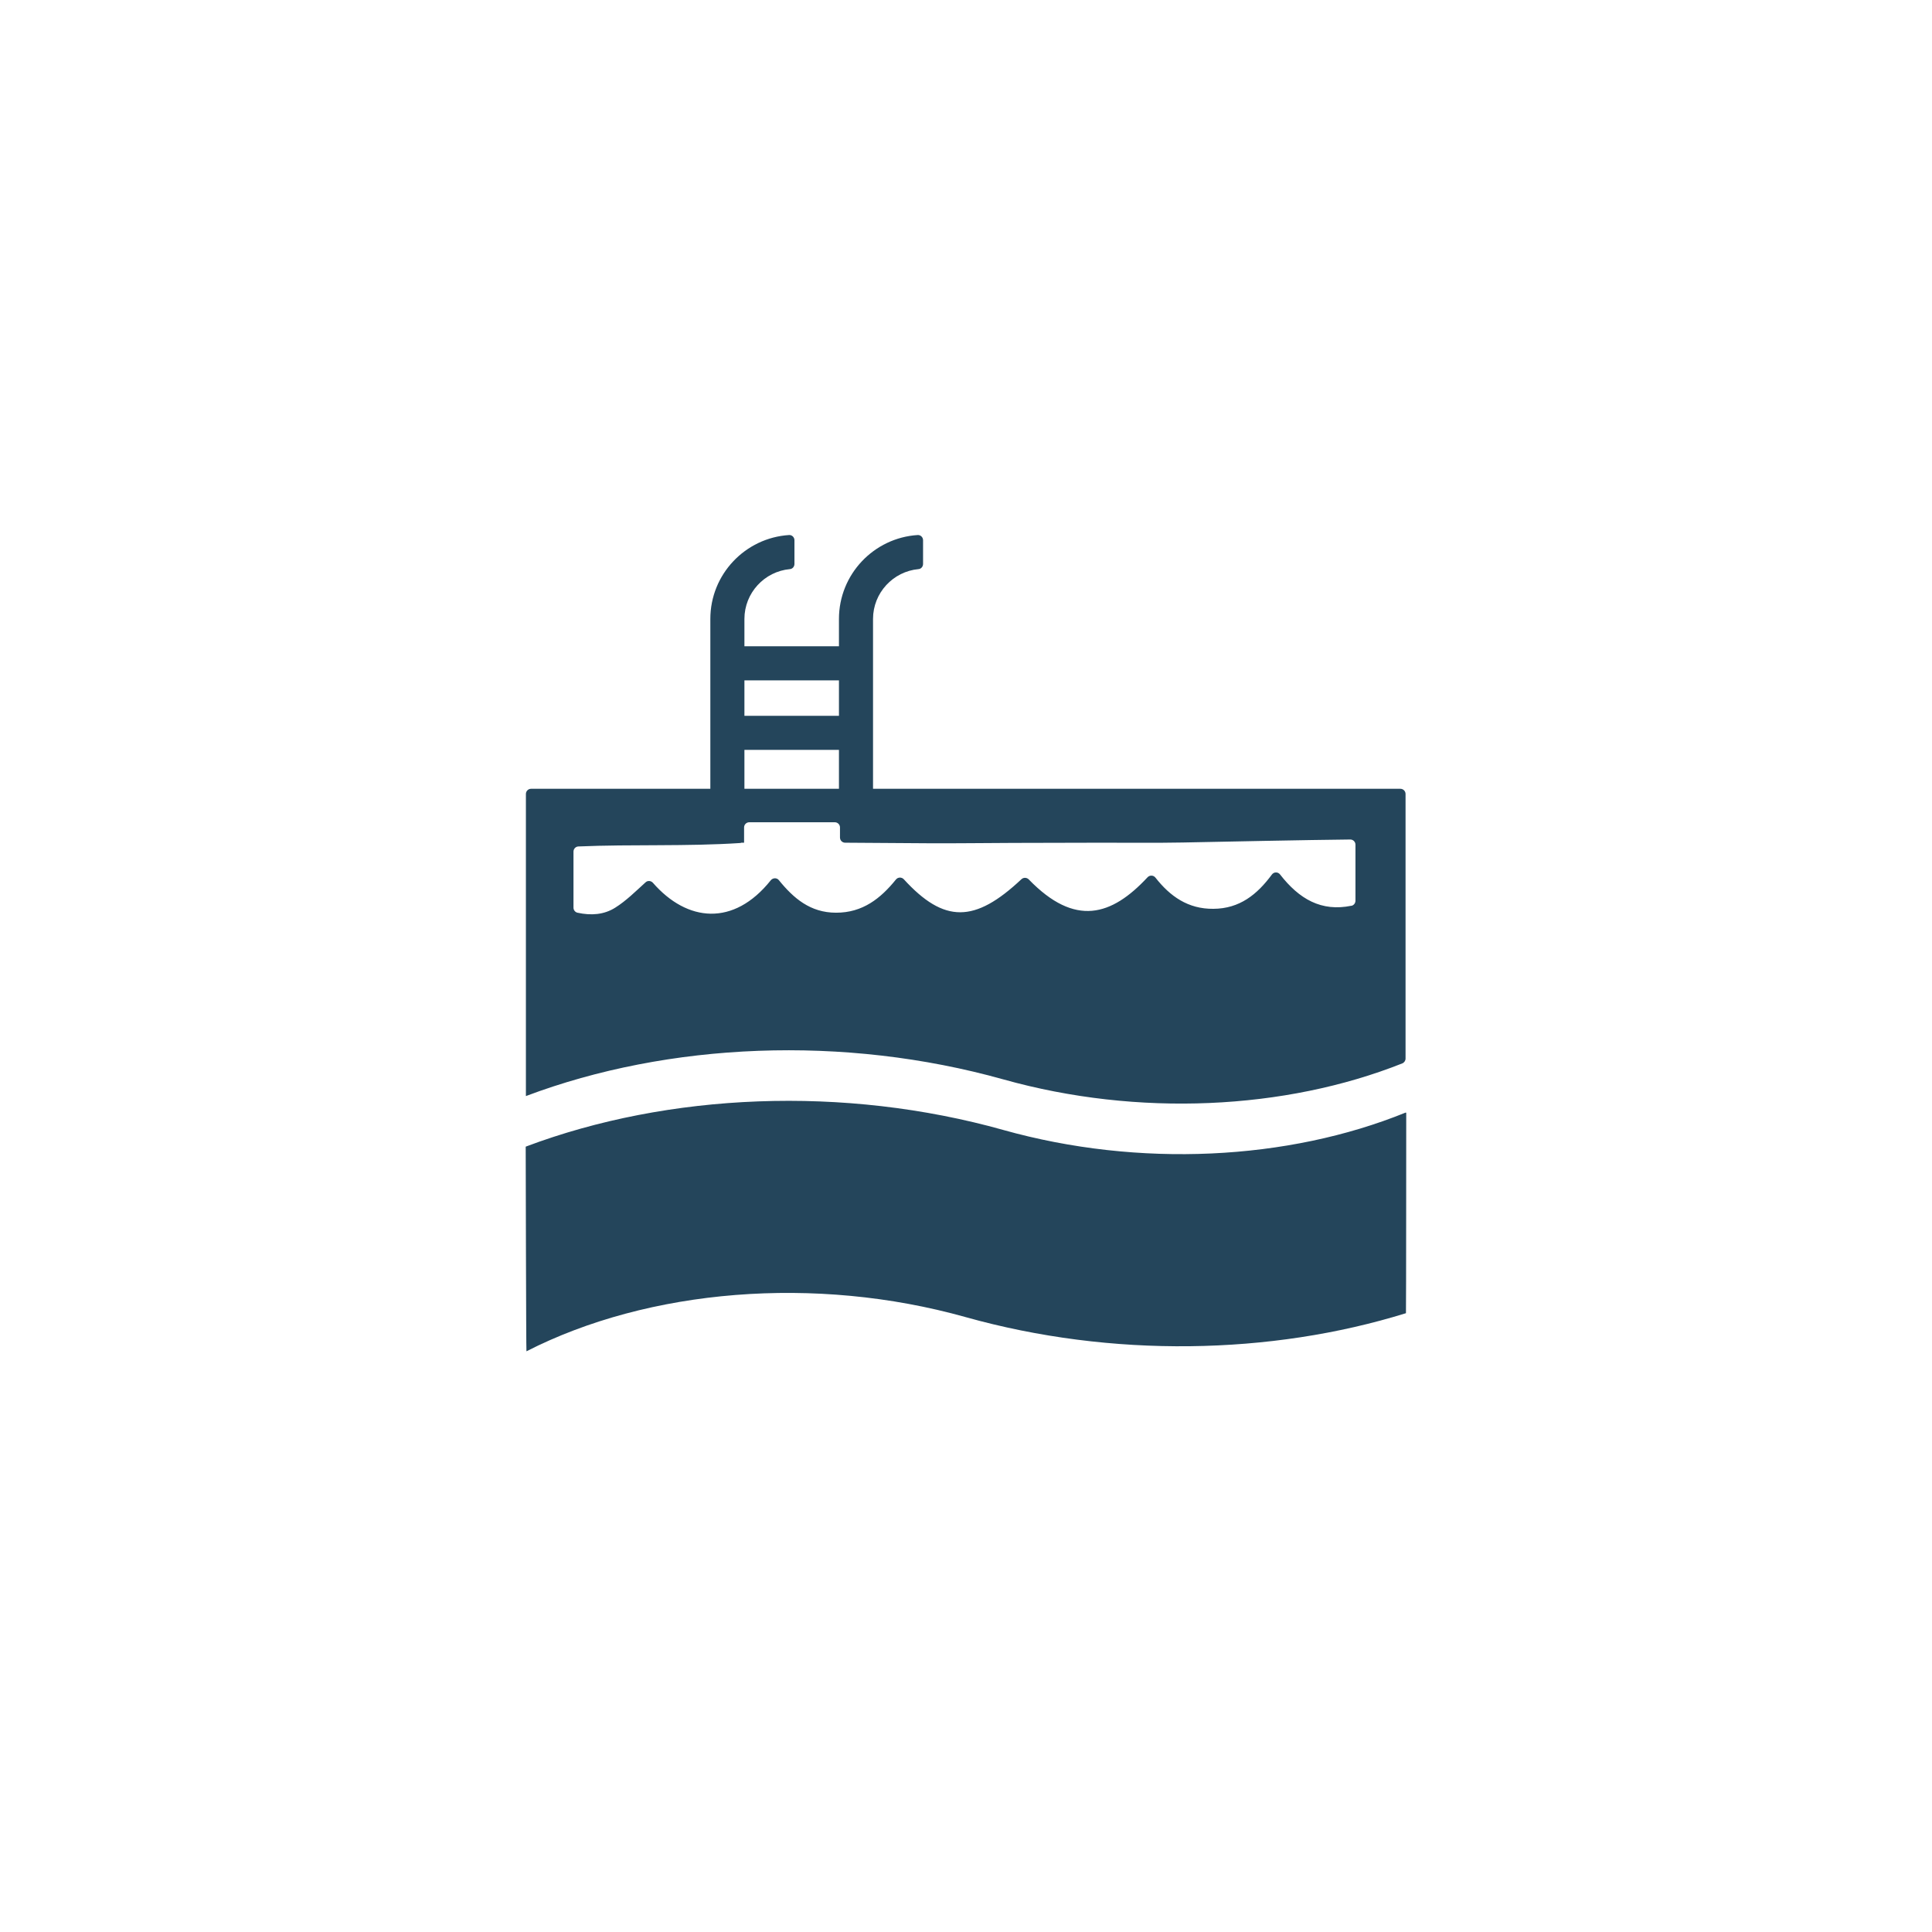
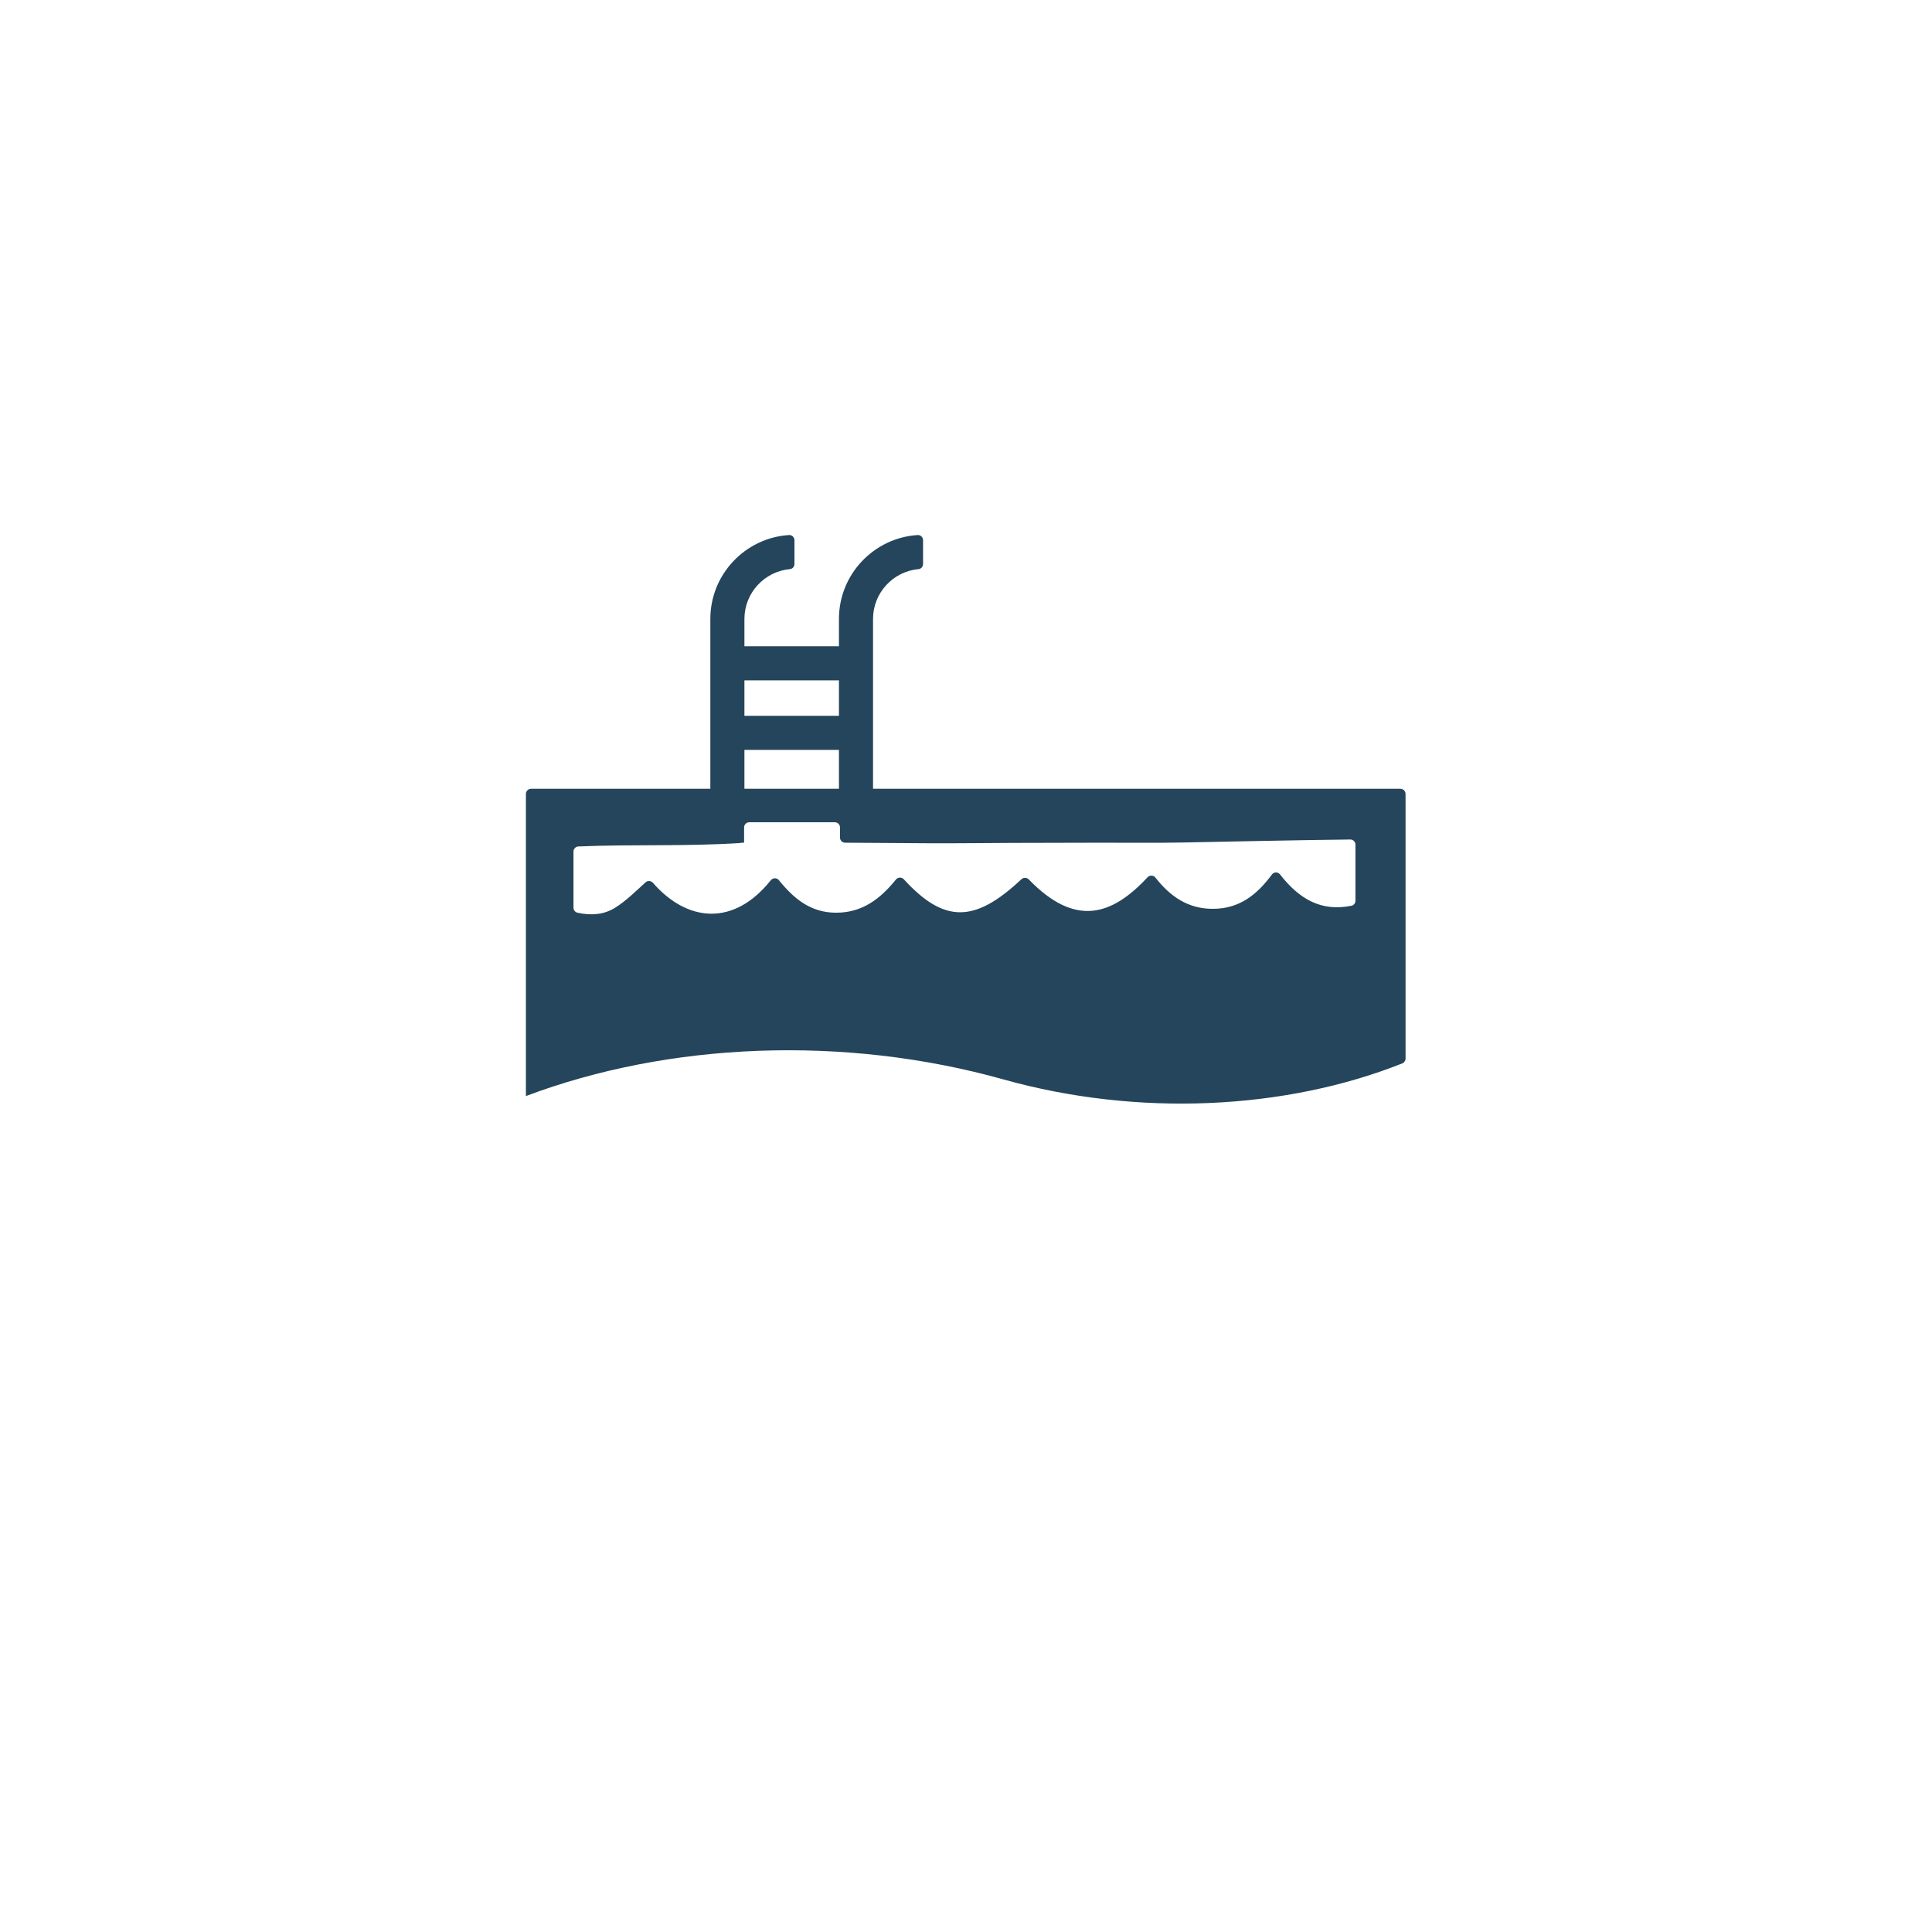
<svg xmlns="http://www.w3.org/2000/svg" id="Calque_1" viewBox="0 0 283.46 283.46">
  <defs>
    <style>.cls-1{fill:#24455b;}</style>
  </defs>
-   <path class="cls-1" d="M147.22,165.79c-23.41-6.56-49.15-5.44-70.05,2.43-.02,0-.04.03-.04.05,0,0,.06,30.01.11,29.99,17.94-9.16,42.37-11.2,64.42-5.02,21.43,6.01,44.79,5.58,64.62-.57.03,0,.04-29.38.04-29.38,0-.04-.06-.06-.1-.05-17.26,7.01-39.1,8.13-59.01,2.55Z" />
  <path class="cls-1" d="M108.46,117.83h-3.48c-.42,0-.76-.34-.76-.76v-26.26c0-6.54,5.11-11.9,11.55-12.31.43-.03.79.33.79.76v3.48c0,.39-.28.73-.67.76-3.73.34-6.67,3.49-6.67,7.31v26.26c0,.42-.34.76-.76.76Z" />
  <path class="cls-1" d="M127.33,117.83h-3.48c-.42,0-.76-.34-.76-.76v-26.26c0-6.54,5.11-11.9,11.55-12.31.43-.03.79.33.79.76v3.48c0,.39-.28.73-.67.76-3.73.34-6.67,3.49-6.67,7.31v26.26c0,.42-.34.76-.76.76Z" />
  <rect class="cls-1" x="105.76" y="94.82" width="19.59" height="5" rx=".76" ry=".76" />
  <rect class="cls-1" x="105.76" y="105.02" width="19.59" height="5" rx=".76" ry=".76" />
  <path class="cls-1" d="M77.92,115.73c-.42,0-.76.34-.76.76v44.33s.01-.01.01-.01c20.9-7.88,46.63-9,70.05-2.44,19.73,5.53,41.33,4.48,58.52-2.35.29-.12.48-.4.48-.71v-38.82c0-.42-.34-.76-.76-.76h-127.54ZM198.27,132.89c-4.4.9-7.64-.96-10.47-4.6-.3-.39-.9-.38-1.19.02-2.16,2.93-4.74,5.01-8.58,5.03-3.75.04-6.37-1.86-8.5-4.57-.29-.38-.85-.4-1.17-.05-5.28,5.67-10.63,7.32-17.42.31-.29-.3-.77-.32-1.08-.03-6.85,6.44-11.33,6.48-17.25.01-.32-.35-.87-.33-1.16.03-2.24,2.77-4.88,4.88-8.79,4.87-3.78,0-6.24-2.13-8.39-4.78-.31-.38-.88-.35-1.19.03-5.44,6.81-12.26,6.12-17.28.37-.28-.32-.77-.37-1.08-.08-1.45,1.31-2.84,2.71-4.47,3.73-1.61,1.01-3.49,1.18-5.53.73-.34-.08-.58-.39-.58-.74v-8.22c0-.41.32-.75.73-.76,7.95-.34,15.8.02,23.83-.51,0-.01,0-.03.01-.04h.46v-2.24c0-.42.34-.76.76-.76h12.55c.42,0,.76.34.76.76v1.48c0,.42.34.76.76.76l11.94.08c4.22.03,8.45-.04,12.68-.05,4.23-.02,8.45-.03,12.68-.03,4.09-.01,8.18.05,12.26-.03,3.95-.08,18.95-.39,24.55-.44.42,0,.76.34.76.76v8.22c0,.36-.25.68-.6.75Z" />
</svg>